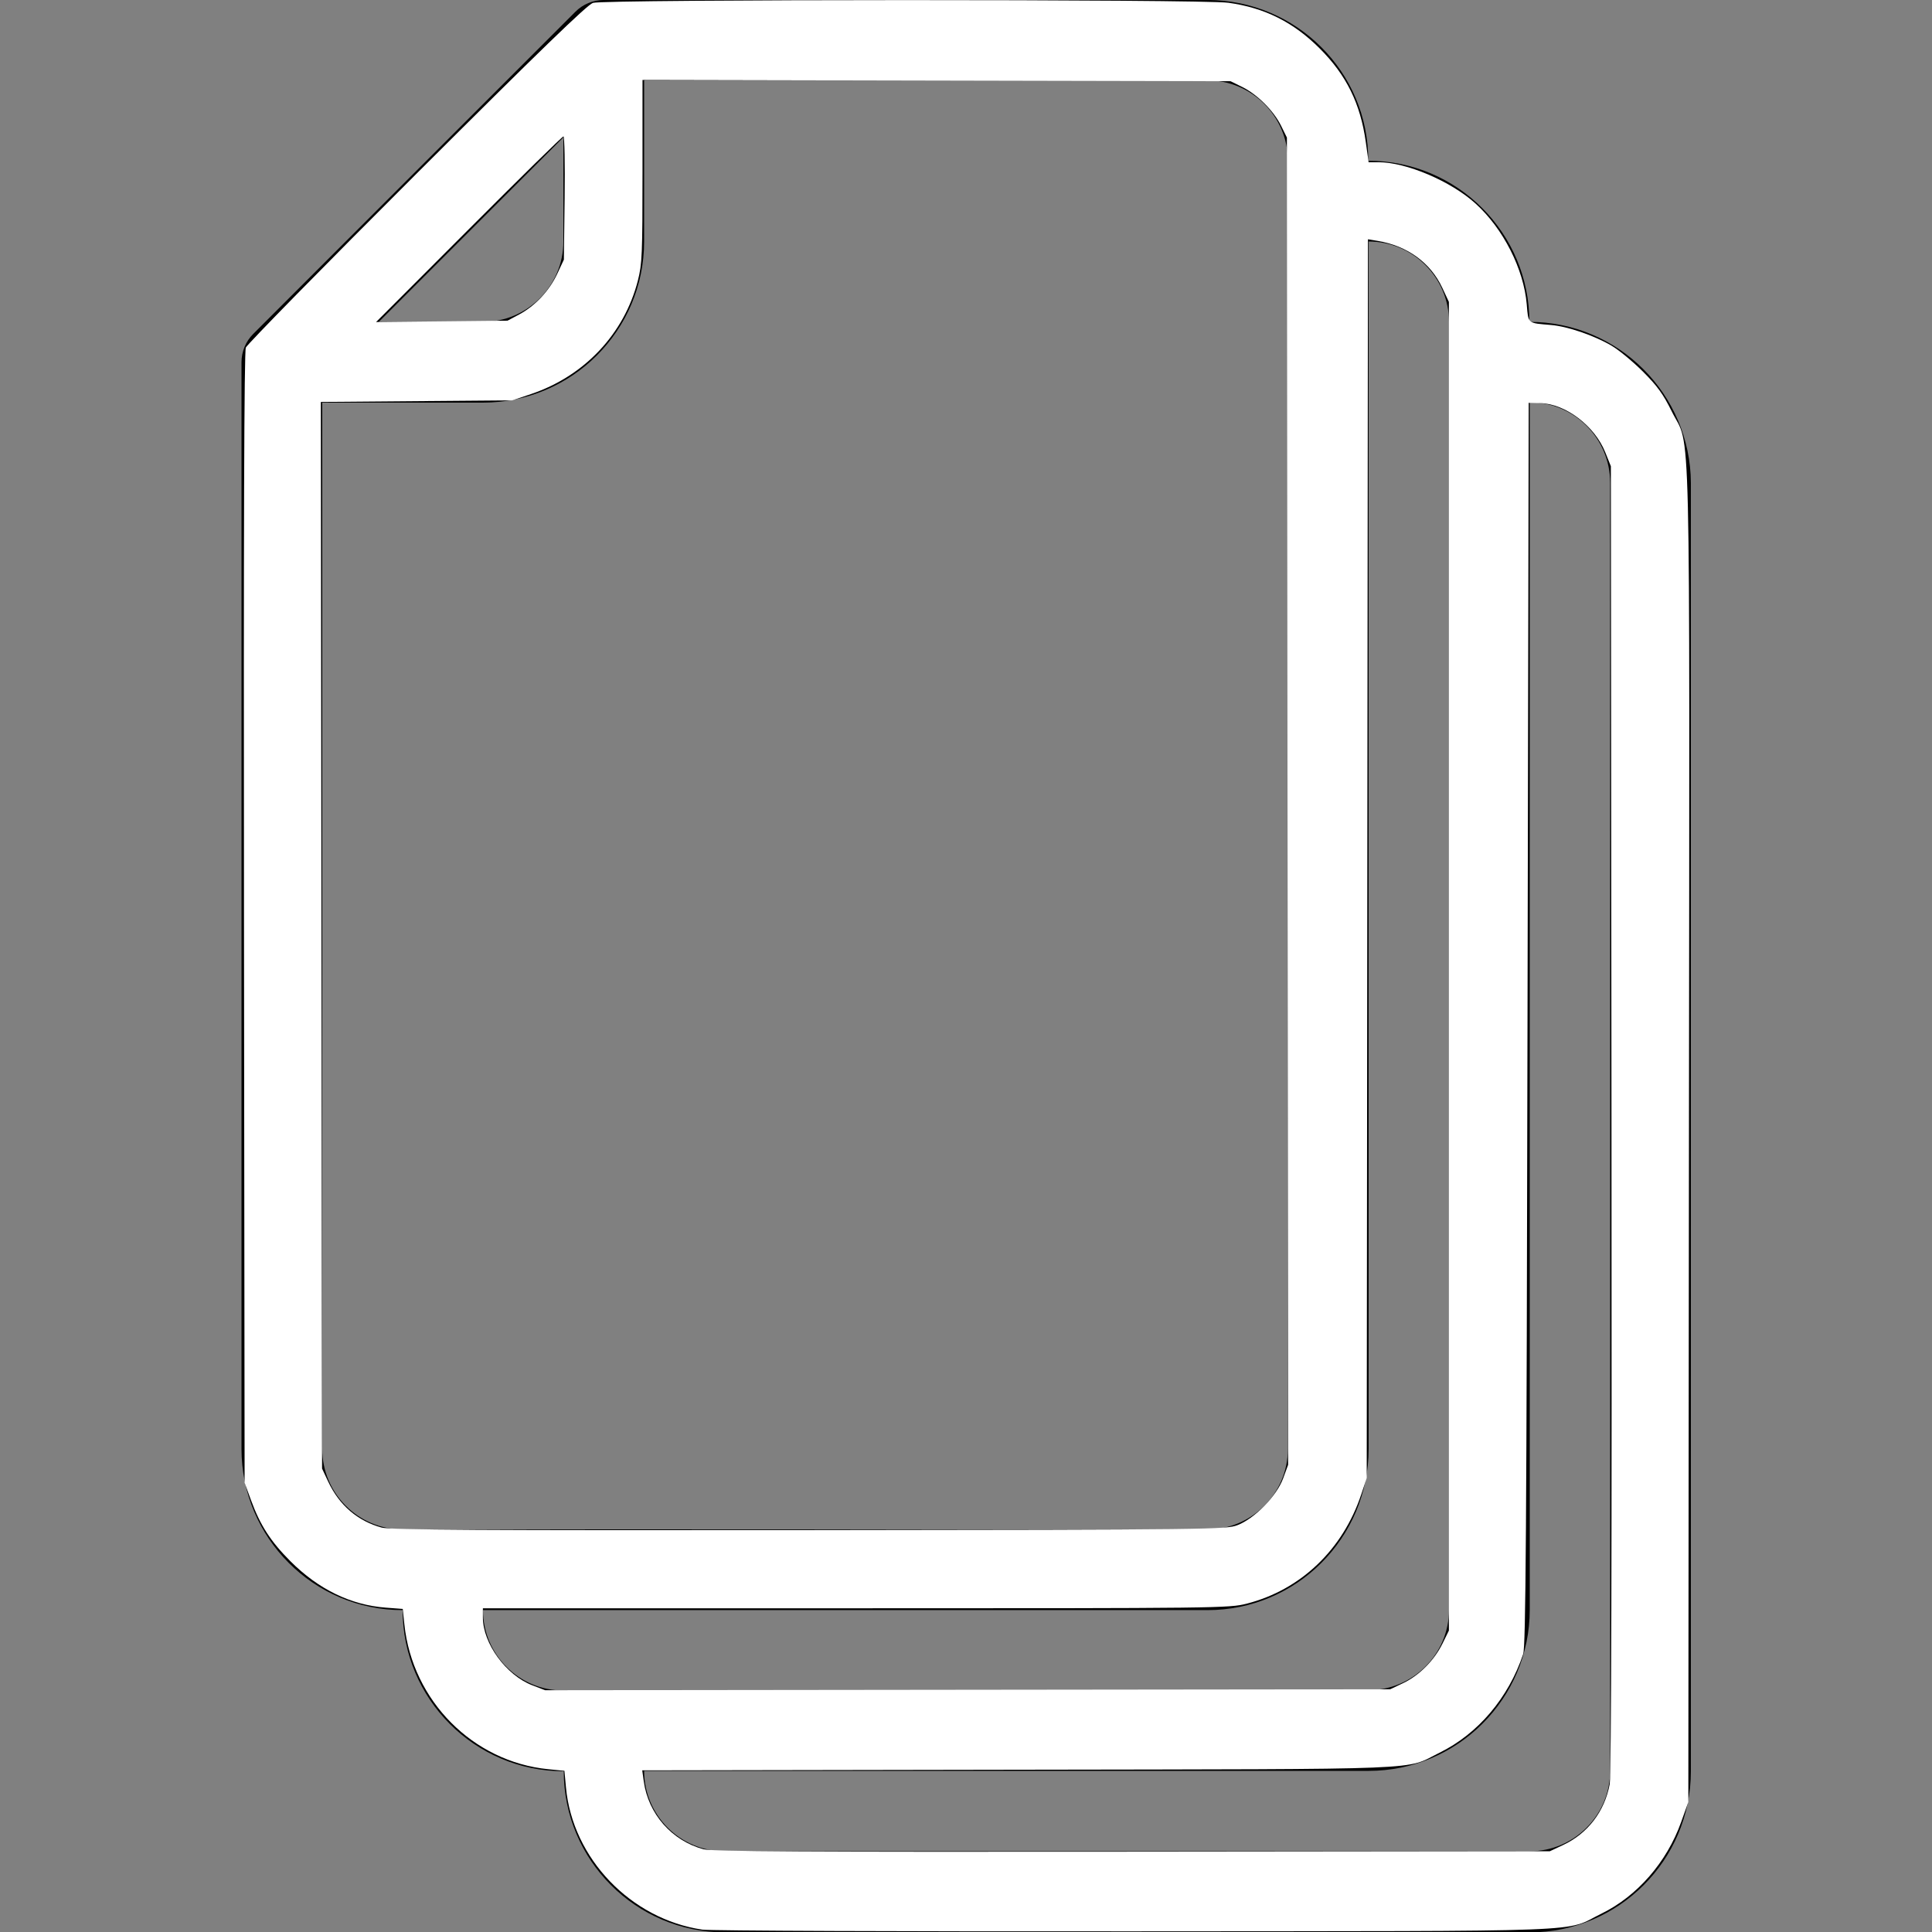
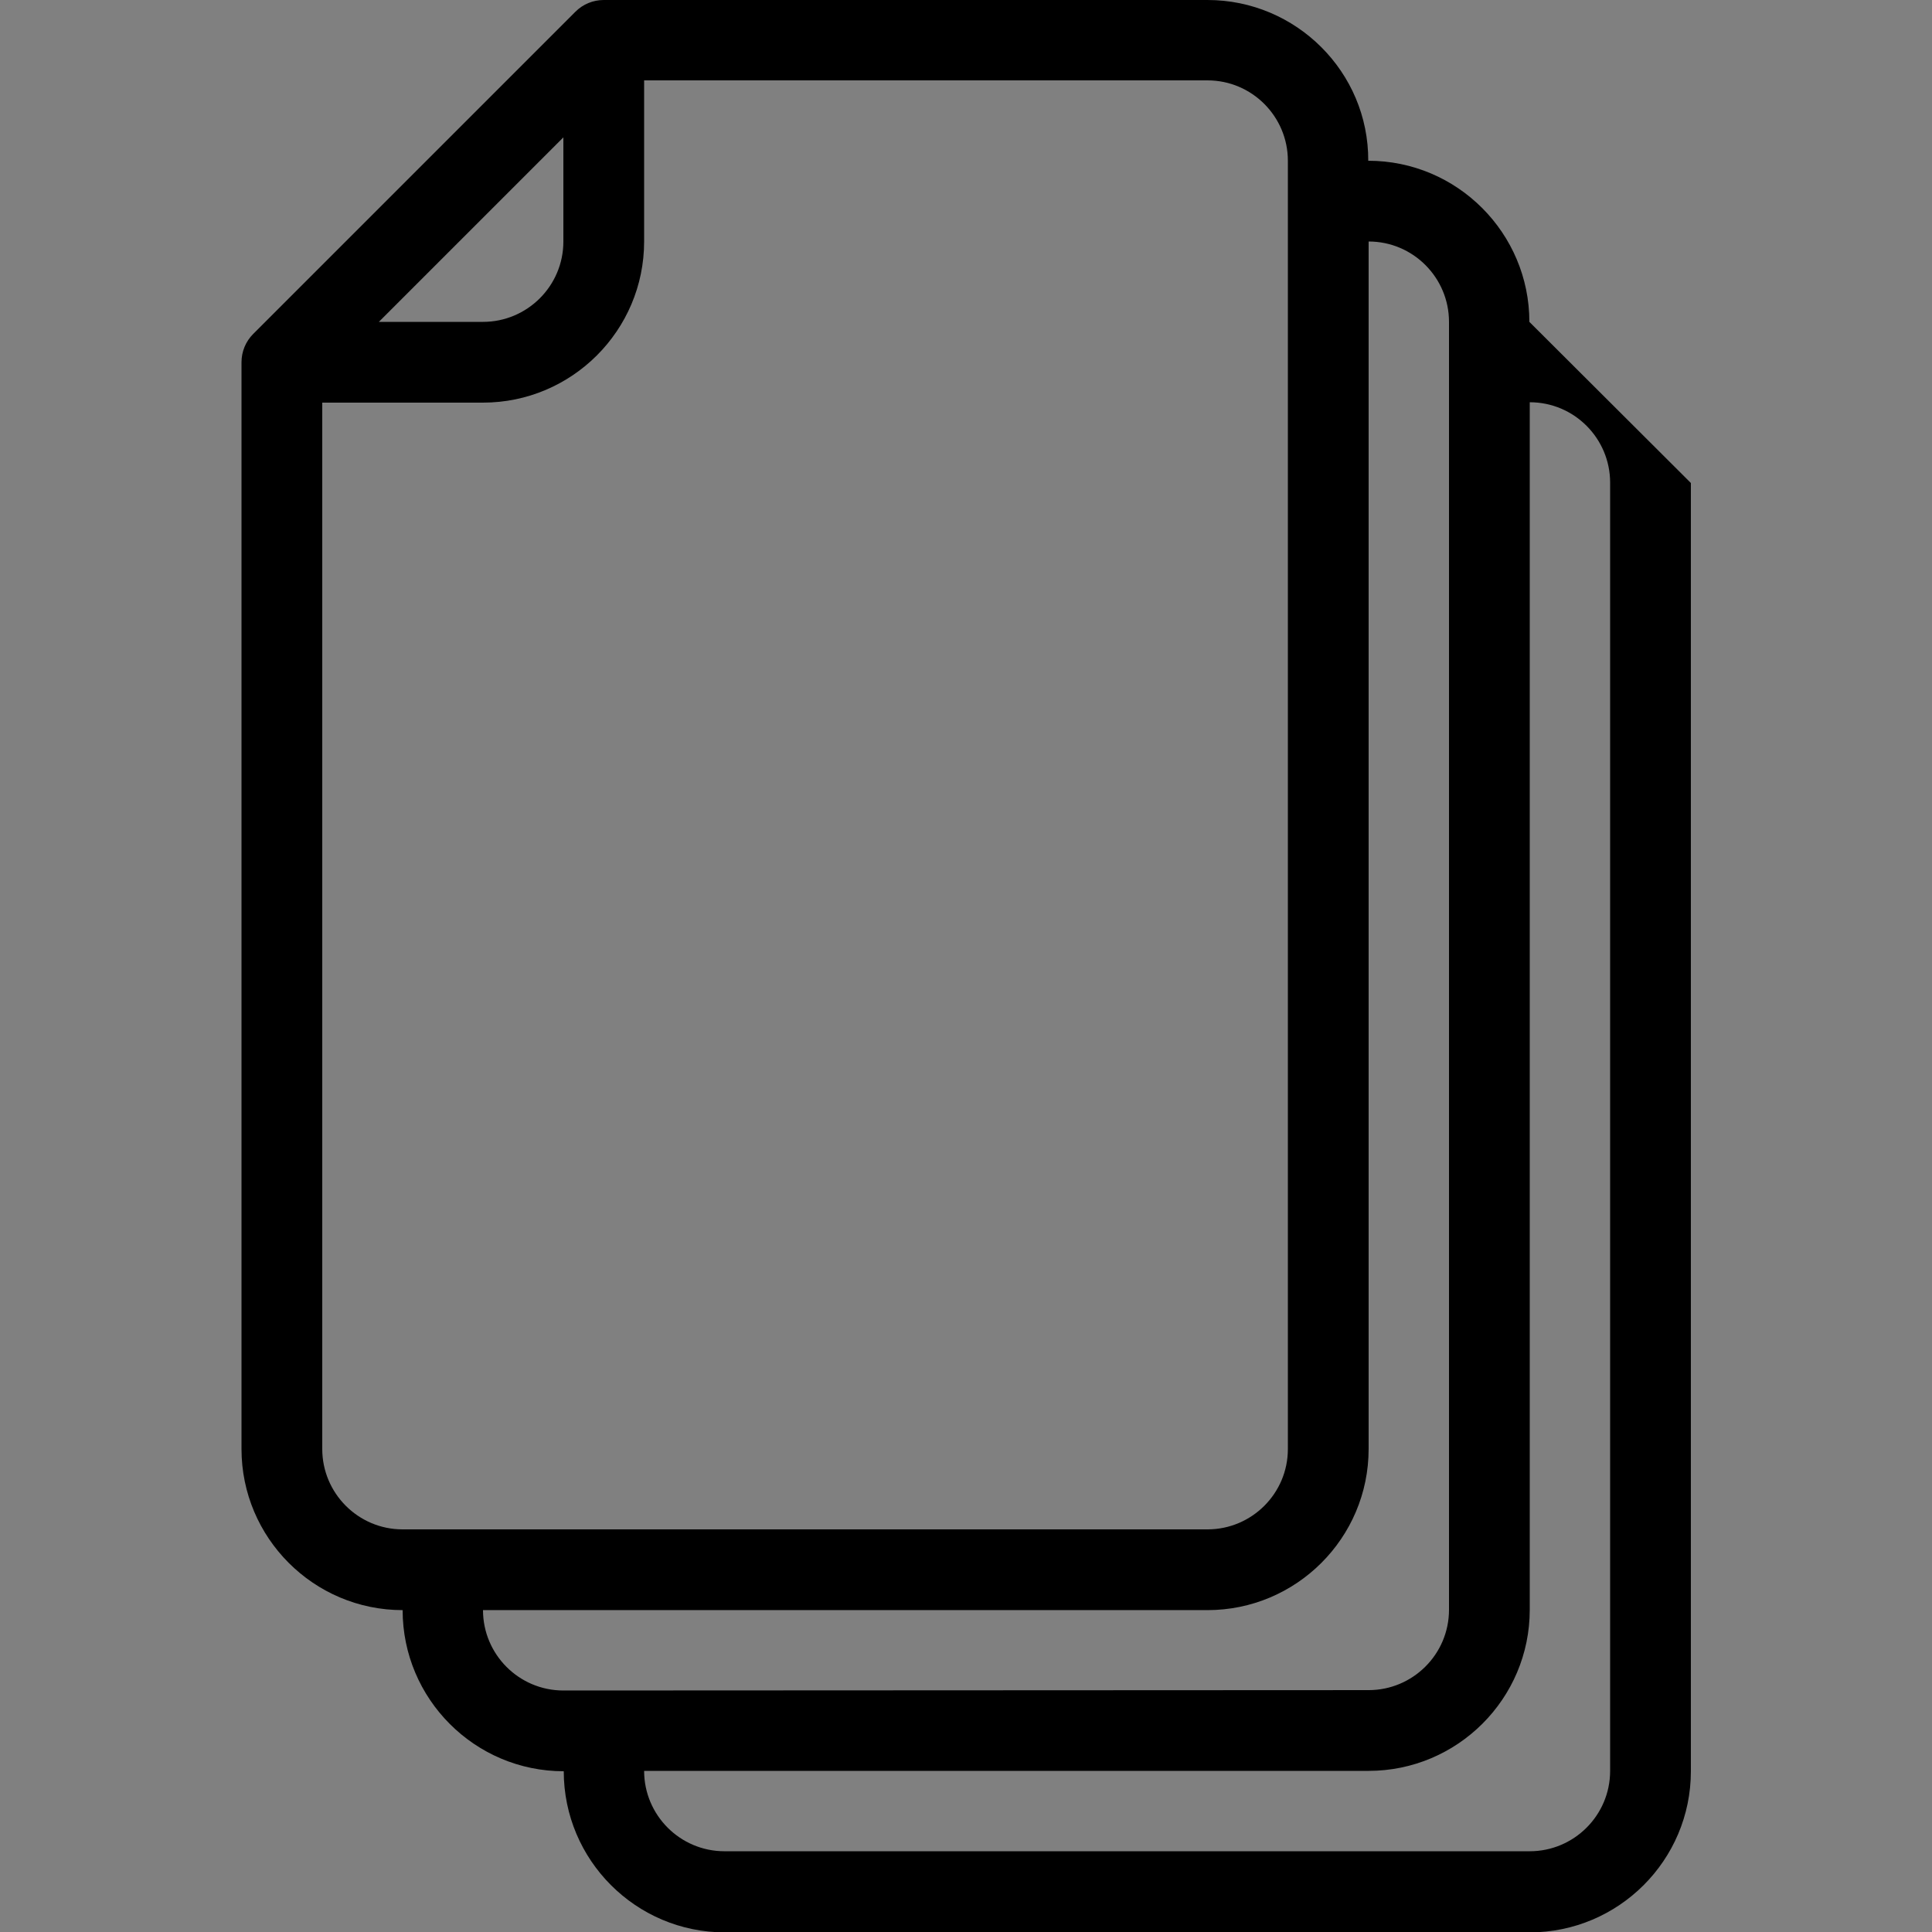
<svg xmlns="http://www.w3.org/2000/svg" xmlns:ns1="http://sodipodi.sourceforge.net/DTD/sodipodi-0.dtd" xmlns:ns2="http://www.inkscape.org/namespaces/inkscape" version="1.1" id="Capa_1" x="0px" y="0px" viewBox="0 0 512 512" style="enable-background:new 0 0 512 512;" xml:space="preserve" ns1:docname="WhPaper.svg" ns2:version="0.92.4 (5da689c313, 2019-01-14)">
  <rect x="0" y="0" width="512" height="512" fill="#808080" stroke="none" />
  <defs id="defs3735" />
  <ns1:namedview pagecolor="#ffffff" bordercolor="#666666" borderopacity="1" objecttolerance="10" gridtolerance="10" guidetolerance="10" ns2:pageopacity="0" ns2:pageshadow="2" ns2:window-width="1920" ns2:window-height="1046" id="namedview3733" showgrid="false" ns2:zoom="1.6074219" ns2:cx="256" ns2:cy="256" ns2:window-x="-11" ns2:window-y="-11" ns2:window-maximized="1" ns2:current-layer="Capa_1" />
  <g id="g3730">
    <g id="g3728">
-       <path d="M405.3,85.3c0-23.5-19.1-42.7-42.7-42.7C362.7,19.1,343.5,0,320,0H160c-2.8,0-5.5,1.1-7.5,3.1L67.1,88.5    c-2,2-3.1,4.7-3.1,7.5v288c0,23.5,19.1,42.7,42.7,42.7c0,23.5,19.1,42.7,42.7,42.7c0,23.5,19.1,42.7,42.7,42.7h213.3    c23.5,0,42.7-19.1,42.7-42.7V128C448,104.5,428.9,85.3,405.3,85.3z M149.3,36.4V64c0,11.8-9.6,21.3-21.3,21.3h-27.6L149.3,36.4z     M106.7,405.3c-11.8,0-21.3-9.6-21.3-21.3V106.7H128c23.5,0,42.7-19.1,42.7-42.7V21.3H320c11.8,0,21.3,9.6,21.3,21.3V384    c0,11.8-9.6,21.3-21.3,21.3H106.7z M149.3,448c-11.8,0-21.3-9.6-21.3-21.3h192c23.5,0,42.7-19.1,42.7-42.7V64    c11.8,0,21.3,9.6,21.3,21.3v341.3c0,11.8-9.6,21.3-21.3,21.3L149.3,448L149.3,448z M426.7,469.3c0,11.8-9.6,21.3-21.3,21.3H192    c-11.8,0-21.3-9.6-21.3-21.3h192c23.5,0,42.7-19.1,42.7-42.7v-320c11.8,0,21.3,9.6,21.3,21.3V469.3z" id="path3726" />
+       <path d="M405.3,85.3c0-23.5-19.1-42.7-42.7-42.7C362.7,19.1,343.5,0,320,0H160c-2.8,0-5.5,1.1-7.5,3.1L67.1,88.5    c-2,2-3.1,4.7-3.1,7.5v288c0,23.5,19.1,42.7,42.7,42.7c0,23.5,19.1,42.7,42.7,42.7c0,23.5,19.1,42.7,42.7,42.7h213.3    c23.5,0,42.7-19.1,42.7-42.7V128z M149.3,36.4V64c0,11.8-9.6,21.3-21.3,21.3h-27.6L149.3,36.4z     M106.7,405.3c-11.8,0-21.3-9.6-21.3-21.3V106.7H128c23.5,0,42.7-19.1,42.7-42.7V21.3H320c11.8,0,21.3,9.6,21.3,21.3V384    c0,11.8-9.6,21.3-21.3,21.3H106.7z M149.3,448c-11.8,0-21.3-9.6-21.3-21.3h192c23.5,0,42.7-19.1,42.7-42.7V64    c11.8,0,21.3,9.6,21.3,21.3v341.3c0,11.8-9.6,21.3-21.3,21.3L149.3,448L149.3,448z M426.7,469.3c0,11.8-9.6,21.3-21.3,21.3H192    c-11.8,0-21.3-9.6-21.3-21.3h192c23.5,0,42.7-19.1,42.7-42.7v-320c11.8,0,21.3,9.6,21.3,21.3V469.3z" id="path3726" />
    </g>
  </g>
-   <path style="fill:#ffffff;stroke-width:0.622" d="m 186.137,511.375 c -18.959,-2.789 -34.402,-18.883 -36.148,-37.673 l -0.411,-4.421 -4.293,-0.423 C 125.367,466.895 109.282,450.708 107.167,430.496 l -0.43,-4.113 -4.528,-0.342 c -9.265,-0.701 -17.809,-4.861 -25.237,-12.289 -5.258,-5.258 -8.035,-9.567 -10.48,-16.262 L 64.824,392.927 64.66,243.309 C 64.547,140.253 64.699,93.2 65.147,92.113 65.505,91.246 85.875,70.493 110.414,45.996 142.941,13.525 155.604,1.266 157.146,0.759 c 2.914,-0.96 161.514,-0.985 168.402,-0.027 9.614,1.337 17.228,5.148 24.185,12.105 7.086,7.086 10.788,14.603 12.215,24.805 l 0.748,5.347 h 2.606 c 7.378,0 19.175,5.019 25.721,10.943 7.364,6.664 12.786,17.347 13.582,26.758 0.438,5.182 0.103,4.901 6.487,5.442 4.353,0.369 11.4,2.788 16.003,5.493 1.933,1.136 5.669,4.221 8.303,6.855 3.804,3.805 5.375,5.978 7.645,10.576 5.127,10.384 4.727,-6.464 4.546,191.634 l -0.162,176.845 -1.919,5.361 c -3.796,10.603 -11.613,19.588 -21.068,24.214 -10.319,5.05 0.977,4.618 -123.521,4.721 -61.518,0.051 -112.712,-0.153 -114.78,-0.457 z m 228.127,-22.436 c 6.523,-3.058 10.991,-8.904 12.326,-16.13 0.416,-2.253 0.574,-61.786 0.467,-176.329 l -0.162,-172.927 -1.495,-3.713 c -2.819,-7.001 -10.532,-12.844 -17.168,-13.007 l -3.111,-0.076 -0.315,164.549 c -0.26,135.421 -0.463,164.99 -1.151,167.038 -3.902,11.624 -11.962,21.128 -22.174,26.147 -9.523,4.681 -0.343,4.31 -111.55,4.5 l -99.73,0.17 0.41,2.944 c 1.2,8.61 7.428,15.693 15.794,17.962 2.22,0.602 27.142,0.745 113.58,0.653 l 110.736,-0.118 z M 371.838,446.051 c 4.262,-2.021 8.252,-6.033 10.449,-10.504 l 1.683,-3.426 V 256.062 80.004 l -1.747,-3.733 c -3.109,-6.644 -9.262,-11.123 -17.064,-12.421 l -2.636,-0.439 -0.164,164.136 -0.164,164.136 -1.455,4.355 c -4.894,14.649 -16.048,25.29 -30.341,28.946 -4.675,1.196 -7.301,1.227 -103.613,1.227 h -98.817 v 2.465 c 0,6.834 6.151,15.274 13.071,17.936 l 3.415,1.313 111.981,-0.126 111.981,-0.126 z m -43.874,-41.876 c 4.538,-1.752 10.373,-7.73 12.075,-12.371 l 1.324,-3.612 -0.16,-175.868 -0.16,-175.868 -1.535,-3.111 c -1.962,-3.975 -6.31,-8.323 -10.285,-10.285 l -3.111,-1.535 -77.92,-0.165 -77.92,-0.165 v 24.172 c 0,22.022 -0.109,24.599 -1.227,28.969 -3.613,14.125 -14.161,25.331 -28.324,30.091 l -4.977,1.673 -25.358,0.21 -25.358,0.21 0.162,141.337 0.162,141.337 1.618,3.45 c 2.938,6.263 7.829,10.462 14.202,12.19 2.219,0.602 27.077,0.745 113.269,0.653 107.267,-0.114 110.514,-0.152 113.521,-1.313 z M 137.612,83.322 c 4.202,-2.24 7.974,-6.277 10.078,-10.784 l 1.742,-3.733 0.201,-16.33 c 0.111,-8.982 -0.031,-16.33 -0.314,-16.33 -0.283,0 -11.572,11.07 -25.086,24.599 L 99.663,85.343 117.082,85.162 134.501,84.981 Z" id="path3739" ns2:connector-curvature="0" />
</svg>